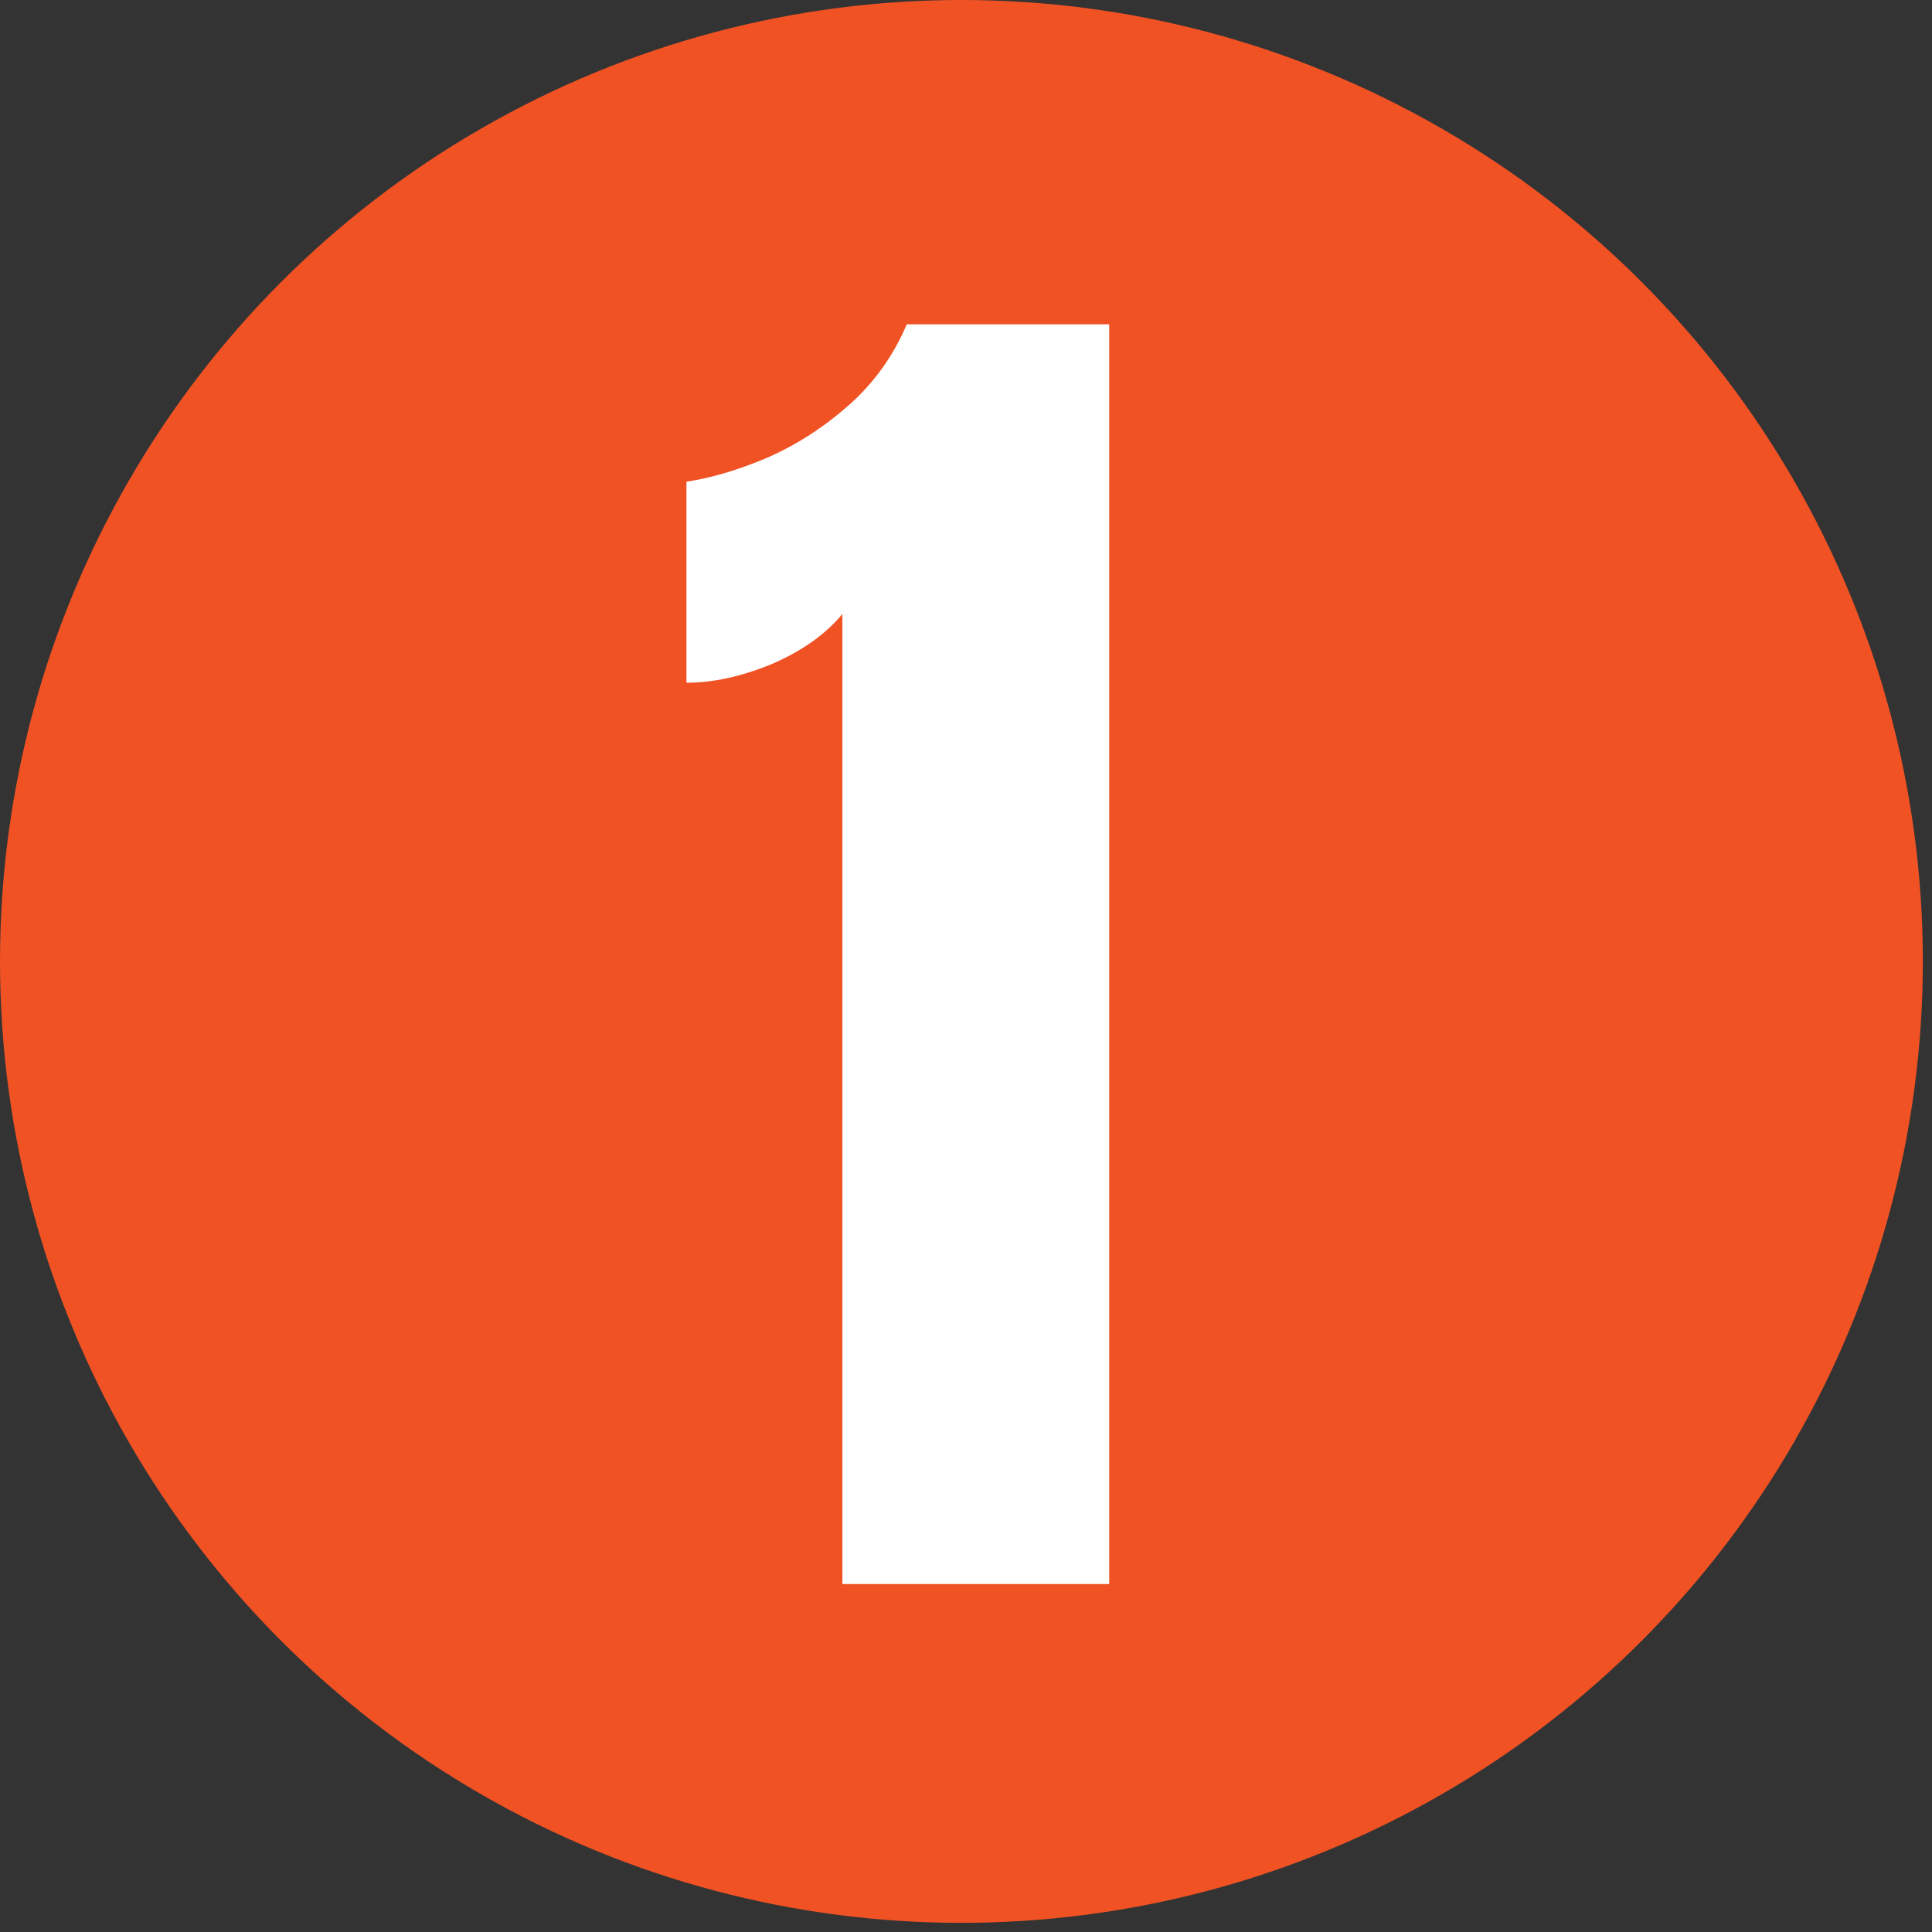
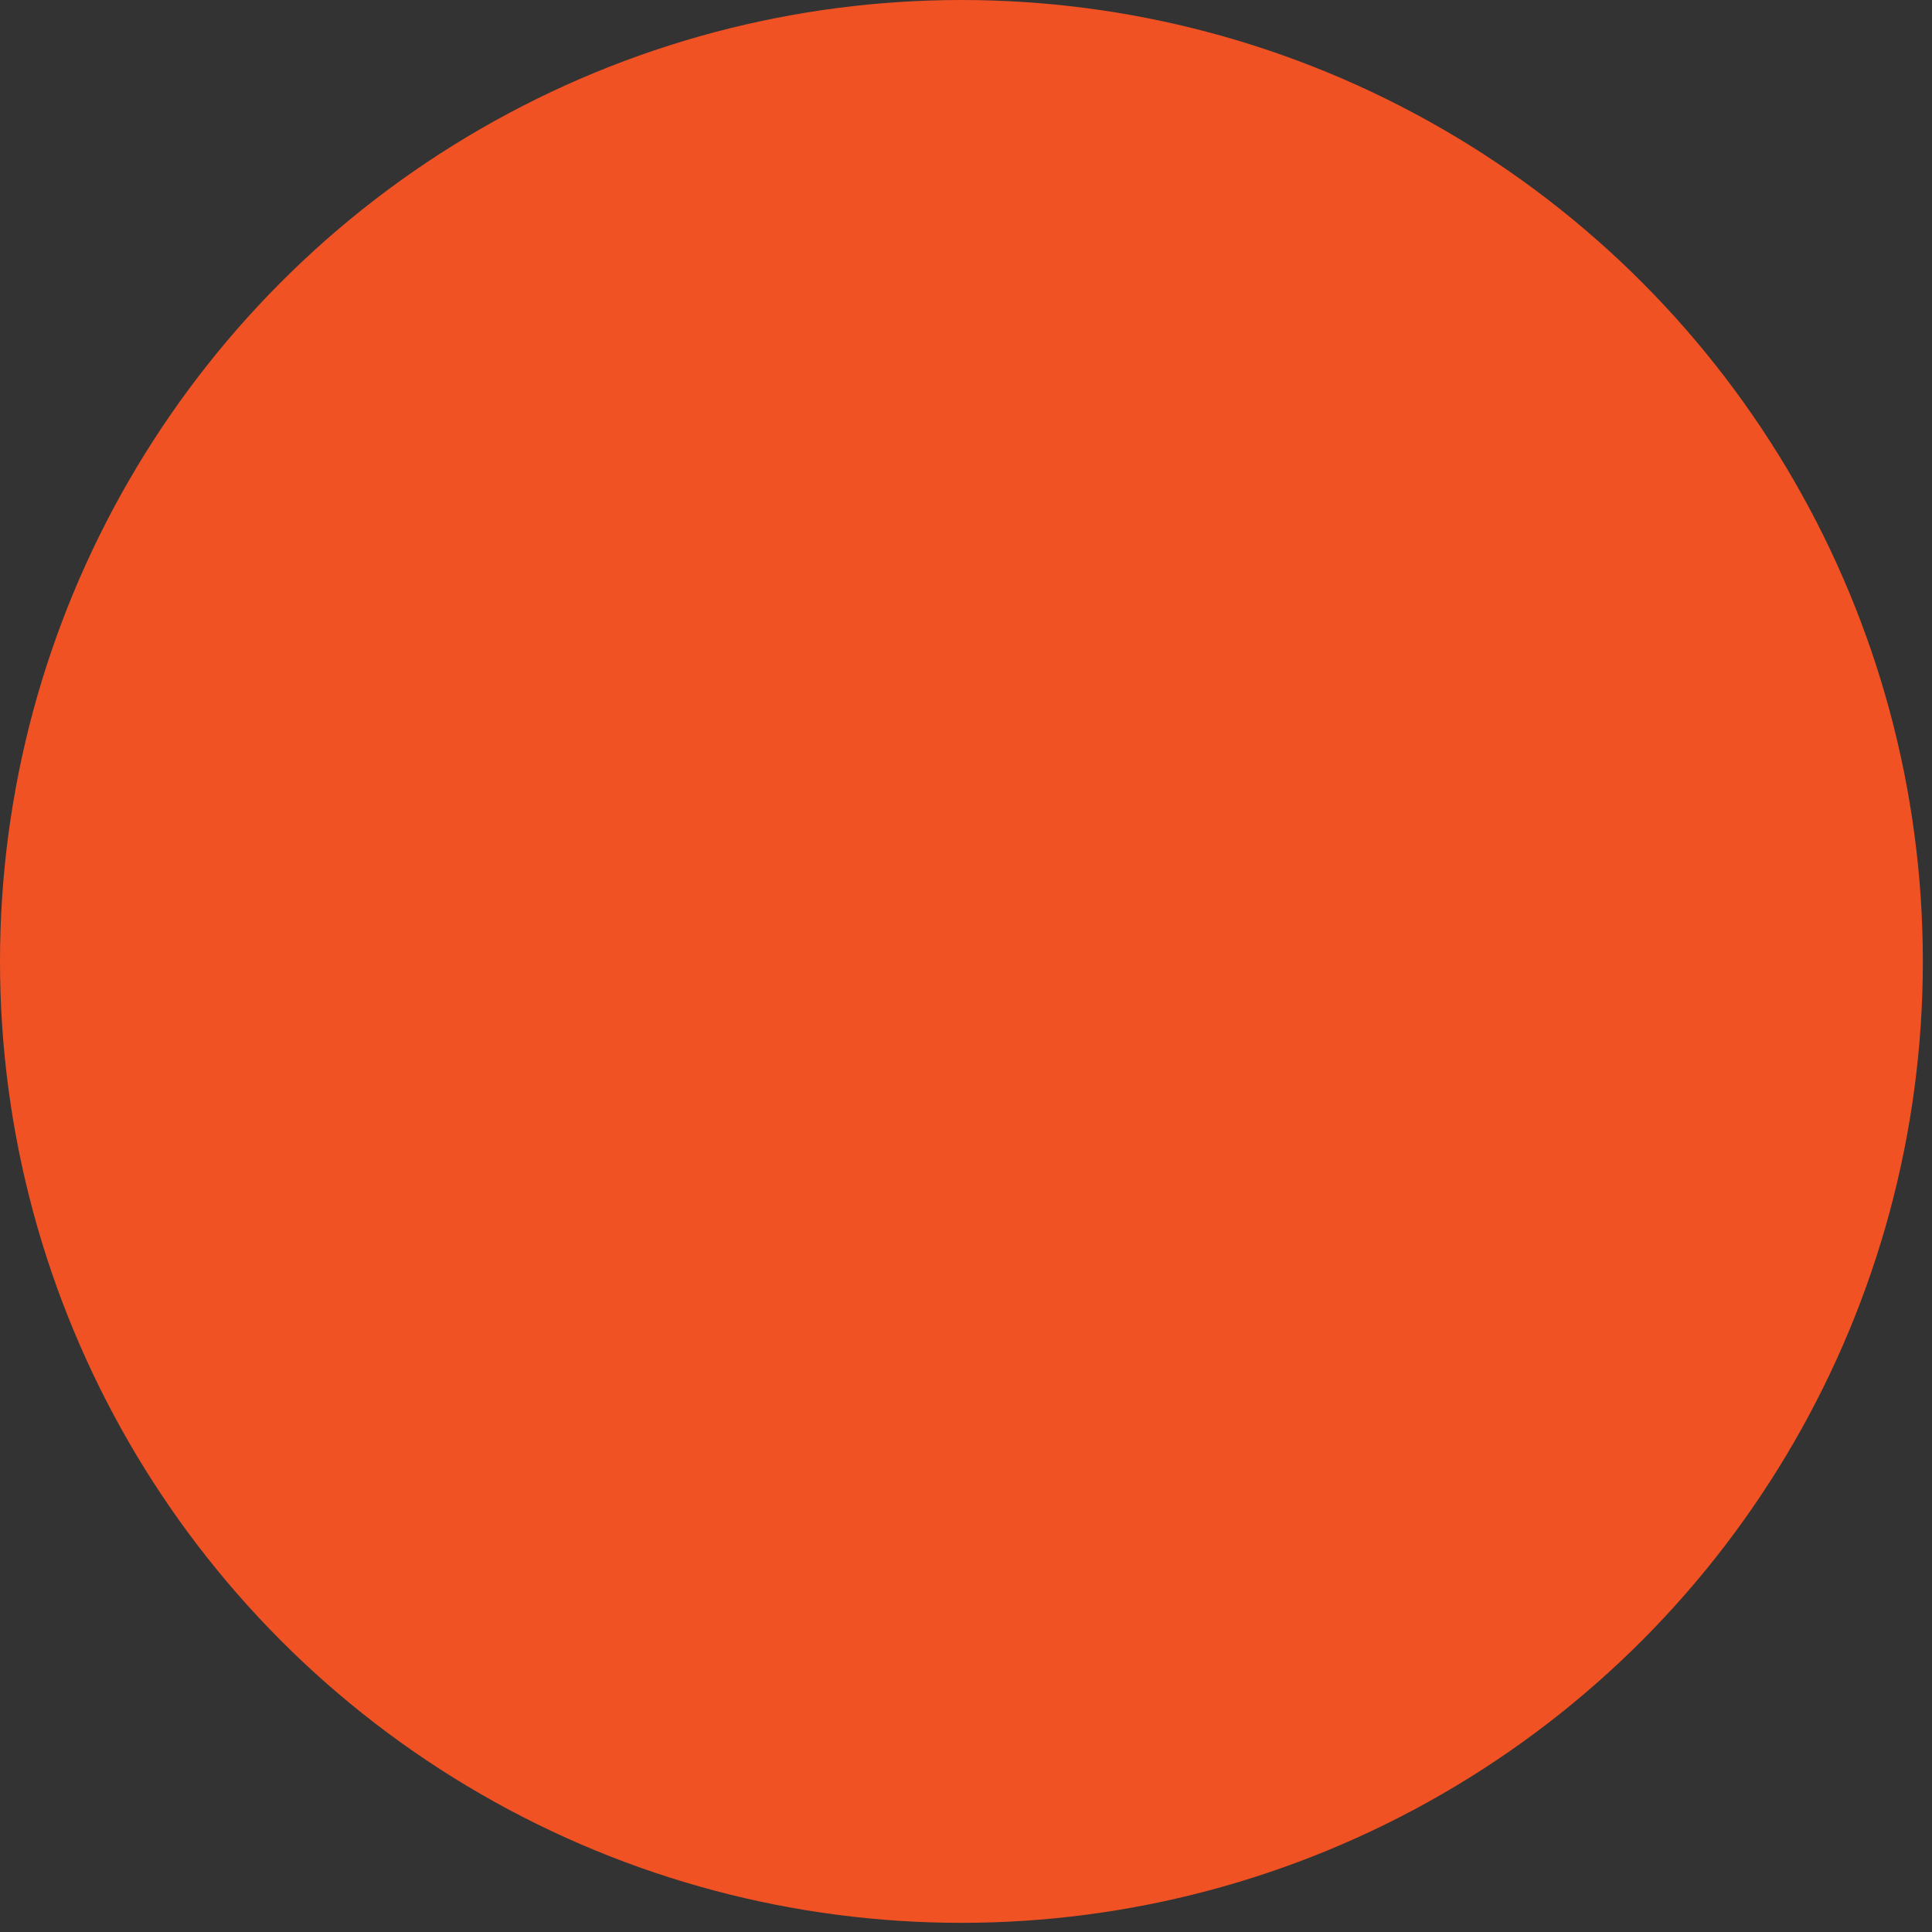
<svg xmlns="http://www.w3.org/2000/svg" width="211" height="211" viewBox="0 0 211 211" fill="none">
  <rect x="0" y="0" width="211" height="211" fill="#333333" stroke="none" />
  <circle cx="105" cy="105" r="105" fill="#F05224" />
-   <path d="M92 173V67.062C90.125 69.302 87.547 71.125 84.266 72.531C80.984 73.885 77.885 74.562 74.969 74.562V52.609C77.729 52.193 80.698 51.307 83.875 49.953C87.052 48.547 89.995 46.646 92.703 44.25C95.463 41.802 97.573 38.859 99.031 35.422H121.141V173H92Z" fill="white" />
</svg>